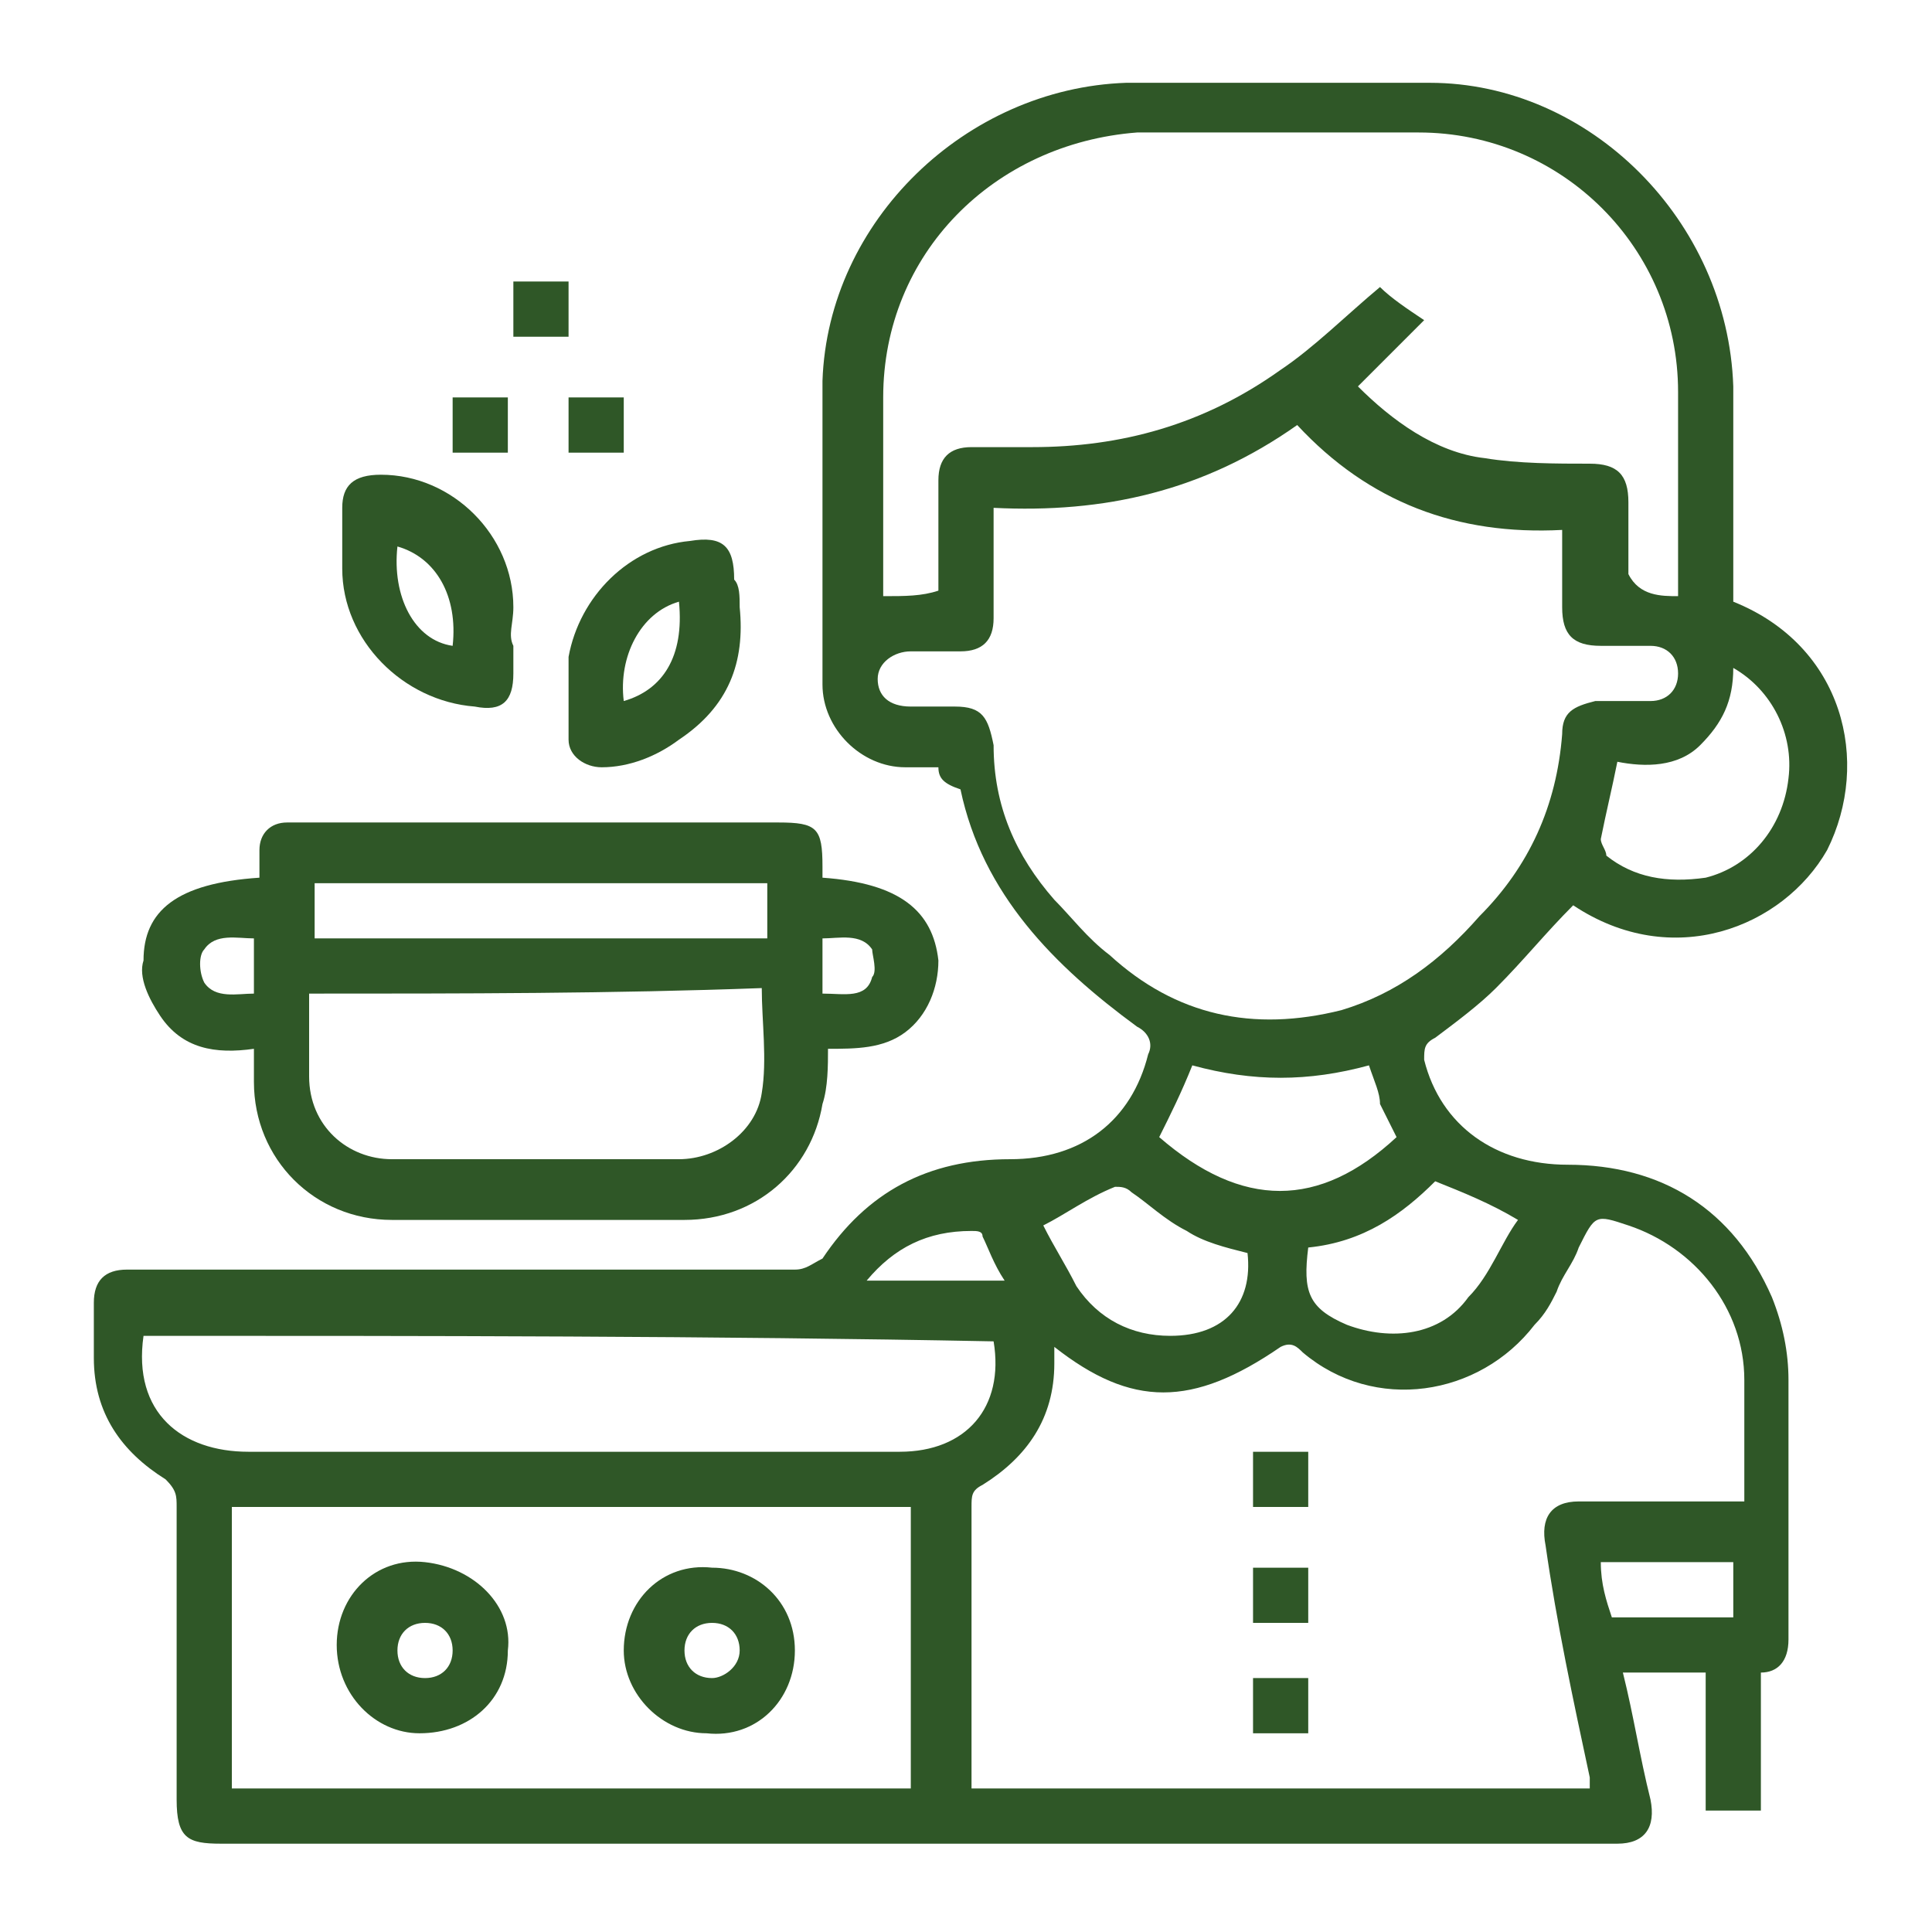
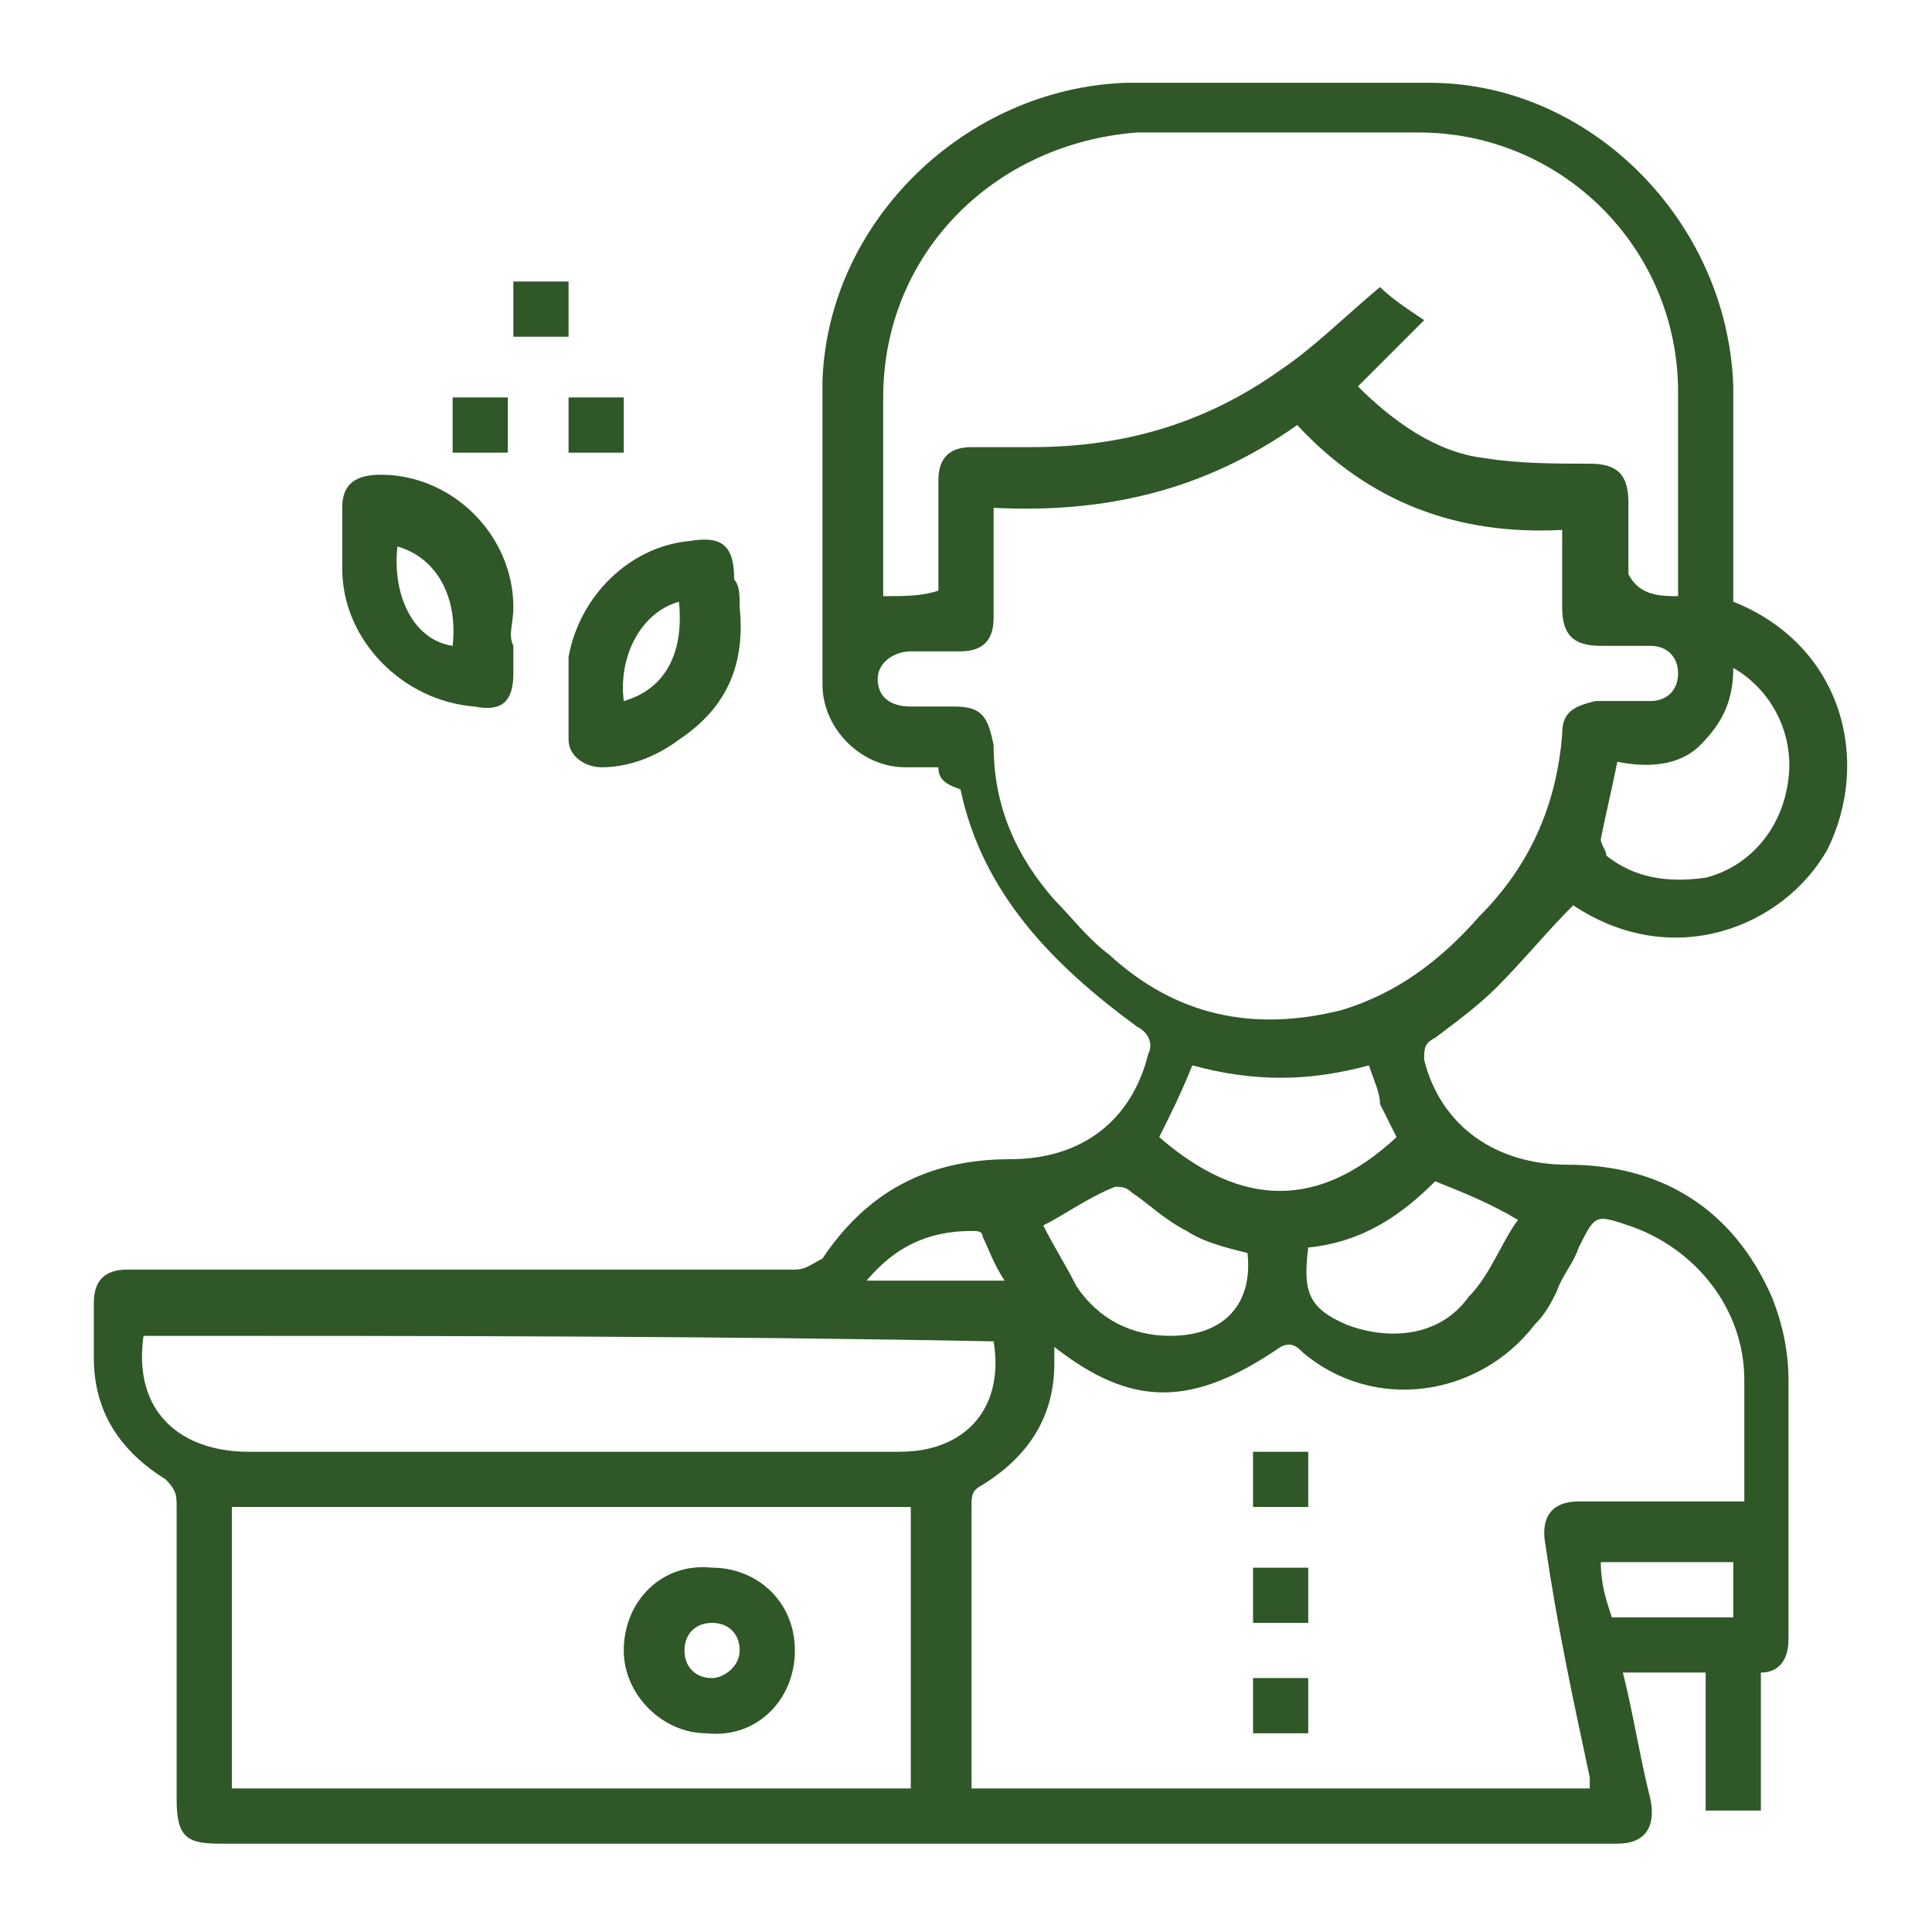
<svg xmlns="http://www.w3.org/2000/svg" version="1.1" id="Layer_1" x="0px" y="0px" viewBox="0 0 35 35" style="enable-background:new 0 0 35 35;" xml:space="preserve">
  <style type="text/css">
	.st0{fill:#2F5727;}
</style>
  <g>
    <path class="st0" d="M17,13.9c-0.2,0-0.4,0-0.6,0c-0.8,0-1.5-0.7-1.5-1.5c0-1.8,0-3.7,0-5.5C15,4,17.5,1.6,20.4,1.5   c1.8,0,3.7,0,5.5,0c2.9,0,5.4,2.5,5.5,5.5c0,1.2,0,2.4,0,3.6c0,0.1,0,0.2,0,0.3c2,0.8,2.5,2.9,1.7,4.5c-0.8,1.4-2.8,2.2-4.6,1   c-0.5,0.5-0.9,1-1.4,1.5c-0.3,0.3-0.7,0.6-1.1,0.9c-0.2,0.1-0.2,0.2-0.2,0.4c0.3,1.2,1.3,1.9,2.6,1.9c1.7,0,3,0.8,3.7,2.4   c0.2,0.5,0.3,1,0.3,1.5c0,1.6,0,3.2,0,4.7c0,0.4-0.2,0.6-0.5,0.6c0,0.8,0,1.7,0,2.5c-0.3,0-0.7,0-1,0c0-0.8,0-1.7,0-2.5   c-0.5,0-1,0-1.5,0c0.2,0.8,0.3,1.5,0.5,2.3c0.1,0.5-0.1,0.8-0.6,0.8c-3.7,0-7.4,0-11,0c-4.8,0-9.6,0-14.3,0c-0.6,0-0.8-0.1-0.8-0.8   c0-1.8,0-3.5,0-5.3c0-0.2,0-0.3-0.2-0.5c-0.8-0.5-1.3-1.2-1.3-2.2c0-0.3,0-0.7,0-1c0-0.4,0.2-0.6,0.6-0.6c0.8,0,1.5,0,2.3,0   c3.3,0,6.5,0,9.8,0c0.2,0,0.3-0.1,0.5-0.2c0.8-1.2,1.9-1.8,3.4-1.8c1.3,0,2.2-0.7,2.5-1.9c0.1-0.2,0-0.4-0.2-0.5   c-1.5-1.1-2.8-2.4-3.2-4.3C17.1,14.2,17,14.1,17,13.9z M19.1,24.4c0,0.1,0,0.2,0,0.3c0,1-0.5,1.7-1.3,2.2c-0.2,0.1-0.2,0.2-0.2,0.4   c0,1.6,0,3.2,0,4.8c0,0.1,0,0.2,0,0.3c3.7,0,7.5,0,11.2,0c0-0.1,0-0.1,0-0.2c-0.3-1.4-0.6-2.8-0.8-4.2c-0.1-0.5,0.1-0.8,0.6-0.8   c0.9,0,1.7,0,2.6,0c0.1,0,0.2,0,0.4,0c0-0.8,0-1.5,0-2.2c0-1.3-0.9-2.4-2.1-2.8c-0.6-0.2-0.6-0.2-0.9,0.4c-0.1,0.3-0.3,0.5-0.4,0.8   c-0.1,0.2-0.2,0.4-0.4,0.6c-1,1.3-2.9,1.6-4.2,0.5c-0.1-0.1-0.2-0.2-0.4-0.1C21.6,25.5,20.5,25.5,19.1,24.4z M18,9.2   c0,0.7,0,1.3,0,2c0,0.4-0.2,0.6-0.6,0.6c-0.3,0-0.6,0-0.9,0s-0.6,0.2-0.6,0.5s0.2,0.5,0.6,0.5c0.3,0,0.6,0,0.8,0   c0.5,0,0.6,0.2,0.7,0.7c0,1.1,0.4,2,1.1,2.8c0.3,0.3,0.6,0.7,1,1c1.2,1.1,2.6,1.4,4.2,1c1-0.3,1.8-0.9,2.5-1.7   c0.9-0.9,1.4-2,1.5-3.3c0-0.4,0.2-0.5,0.6-0.6c0.3,0,0.6,0,1,0c0.3,0,0.5-0.2,0.5-0.5s-0.2-0.5-0.5-0.5s-0.6,0-0.9,0   c-0.5,0-0.7-0.2-0.7-0.7s0-0.9,0-1.4c-1.9,0.1-3.5-0.5-4.8-1.9C21.8,8.9,20,9.3,18,9.2z M30.4,10.8c0-0.1,0-0.2,0-0.3   c0-1.1,0-2.2,0-3.4c0-2.6-2.1-4.7-4.7-4.7c-1.7,0-3.4,0-5.1,0C18,2.6,16,4.6,16,7.2c0,1.1,0,2.2,0,3.3c0,0.1,0,0.2,0,0.3   c0.4,0,0.7,0,1-0.1c0-0.7,0-1.3,0-2c0-0.4,0.2-0.6,0.6-0.6s0.7,0,1.1,0c1.6,0,3.1-0.4,4.5-1.4c0.6-0.4,1.2-1,1.8-1.5   c0.2,0.2,0.5,0.4,0.8,0.6C25.4,6.2,25,6.6,24.6,7c0.6,0.6,1.4,1.2,2.3,1.3c0.6,0.1,1.3,0.1,1.9,0.1c0.5,0,0.7,0.2,0.7,0.7   c0,0.4,0,0.9,0,1.3C29.7,10.8,30.1,10.8,30.4,10.8z M16.5,27.3c-4.1,0-8.2,0-12.3,0c0,1.7,0,3.4,0,5.1c4.1,0,8.2,0,12.3,0   C16.5,30.7,16.5,29,16.5,27.3z M2.6,24.2c-0.2,1.4,0.7,2.1,1.9,2.1c3.9,0,7.9,0,11.8,0c1.2,0,1.9-0.8,1.7-2   C12.9,24.2,7.7,24.2,2.6,24.2z M31.4,12.1c0,0.6-0.2,1-0.6,1.4s-1,0.4-1.5,0.3c-0.1,0.5-0.2,0.9-0.3,1.4c0,0.1,0.1,0.2,0.1,0.3   c0.5,0.4,1.1,0.5,1.8,0.4c0.8-0.2,1.4-0.9,1.5-1.8C32.5,13.3,32.1,12.5,31.4,12.1z M24.8,19.3c-1.1,0.3-2.1,0.3-3.2,0   c-0.2,0.5-0.4,0.9-0.6,1.3c1.5,1.3,2.9,1.3,4.3,0c-0.1-0.2-0.2-0.4-0.3-0.6C25,19.8,24.9,19.6,24.8,19.3z M23.7,22.6   c-0.1,0.8,0,1.1,0.7,1.4c0.8,0.3,1.7,0.2,2.2-0.5c0.4-0.4,0.6-1,0.9-1.4c-0.5-0.3-1-0.5-1.5-0.7C25.4,22,24.7,22.5,23.7,22.6z    M22.6,22.7c-0.4-0.1-0.8-0.2-1.1-0.4c-0.4-0.2-0.7-0.5-1-0.7c-0.1-0.1-0.2-0.1-0.3-0.1c-0.5,0.2-0.9,0.5-1.3,0.7   c0.2,0.4,0.4,0.7,0.6,1.1c0.4,0.6,1,0.9,1.7,0.9C22.2,24.2,22.7,23.6,22.6,22.7z M29.2,29.3c0.8,0,1.5,0,2.2,0c0-0.3,0-0.7,0-1   c-0.8,0-1.6,0-2.4,0C29,28.7,29.1,29,29.2,29.3z M15.7,23.2c0.9,0,1.7,0,2.5,0c-0.2-0.3-0.3-0.6-0.4-0.8c0-0.1-0.1-0.1-0.2-0.1   C16.8,22.3,16.2,22.6,15.7,23.2z" />
-     <path class="st0" d="M14.9,15.9c1.4,0.1,2,0.6,2.1,1.5c0,0.5-0.2,1-0.6,1.3S15.5,19,15,19c0,0.3,0,0.7-0.1,1   c-0.2,1.2-1.2,2.1-2.5,2.1c-1.8,0-3.5,0-5.3,0c-1.4,0-2.5-1.1-2.5-2.5c0-0.2,0-0.4,0-0.6c-0.7,0.1-1.3,0-1.7-0.6   c-0.2-0.3-0.4-0.7-0.3-1c0-0.9,0.6-1.4,2.1-1.5c0-0.2,0-0.3,0-0.5c0-0.3,0.2-0.5,0.5-0.5c0.1,0,0.3,0,0.4,0c2.8,0,5.7,0,8.5,0   c0.7,0,0.8,0.1,0.8,0.8C14.9,15.8,14.9,15.9,14.9,15.9z M5.6,18c0,0.5,0,1,0,1.5c0,0.9,0.7,1.5,1.5,1.5c1.7,0,3.5,0,5.2,0   c0.7,0,1.4-0.5,1.5-1.2c0.1-0.6,0-1.3,0-1.9C11.1,18,8.4,18,5.6,18z M5.7,16c0,0.4,0,0.7,0,1c2.8,0,5.5,0,8.2,0c0-0.3,0-0.7,0-1   C11.1,16,8.4,16,5.7,16z M4.6,18c0-0.3,0-0.7,0-1c-0.3,0-0.7-0.1-0.9,0.2c-0.1,0.1-0.1,0.4,0,0.6C3.9,18.1,4.3,18,4.6,18z M14.9,18   c0.4,0,0.8,0.1,0.9-0.3c0.1-0.1,0-0.4,0-0.5c-0.2-0.3-0.6-0.2-0.9-0.2C14.9,17.4,14.9,17.7,14.9,18z" />
    <path class="st0" d="M9.3,11.7c0,0.2,0,0.3,0,0.5c0,0.5-0.2,0.7-0.7,0.6c-1.3-0.1-2.4-1.2-2.4-2.5c0-0.4,0-0.7,0-1.1   c0-0.4,0.2-0.6,0.7-0.6c1.3,0,2.4,1.1,2.4,2.4C9.3,11.3,9.2,11.5,9.3,11.7C9.2,11.7,9.2,11.7,9.3,11.7z M7.2,9.9   c-0.1,0.9,0.3,1.7,1,1.8C8.3,10.8,7.9,10.1,7.2,9.9z" />
    <path class="st0" d="M13.4,11c0.1,1-0.2,1.8-1.1,2.4c-0.4,0.3-0.9,0.5-1.4,0.5c-0.3,0-0.6-0.2-0.6-0.5c0-0.5,0-1,0-1.5   c0.2-1.1,1.1-2,2.2-2.1c0.6-0.1,0.8,0.1,0.8,0.7C13.4,10.6,13.4,10.8,13.4,11z M12.3,10.9c-0.7,0.2-1.1,1-1,1.8   C12,12.5,12.4,11.9,12.3,10.9z" />
    <path class="st0" d="M10.3,8.2c0-0.3,0-0.7,0-1c0.3,0,0.6,0,1,0c0,0.3,0,0.6,0,1C11,8.2,10.6,8.2,10.3,8.2z" />
    <path class="st0" d="M9.3,5.1c0.3,0,0.7,0,1,0c0,0.3,0,0.7,0,1c-0.3,0-0.7,0-1,0C9.3,5.8,9.3,5.5,9.3,5.1z" />
    <path class="st0" d="M8.2,7.2c0.3,0,0.6,0,1,0c0,0.3,0,0.6,0,1c-0.3,0-0.6,0-1,0C8.2,7.9,8.2,7.5,8.2,7.2z" />
    <path class="st0" d="M23.7,27.3c-0.3,0-0.6,0-1,0c0-0.3,0-0.6,0-1c0.3,0,0.6,0,1,0C23.7,26.6,23.7,26.9,23.7,27.3z" />
    <path class="st0" d="M23.7,30.4c0,0.3,0,0.6,0,1c-0.3,0-0.7,0-1,0c0-0.3,0-0.6,0-1C23,30.4,23.3,30.4,23.7,30.4z" />
    <path class="st0" d="M22.7,28.4c0.3,0,0.6,0,1,0c0,0.3,0,0.6,0,1c-0.3,0-0.6,0-1,0C22.7,29,22.7,28.7,22.7,28.4z" />
-     <path class="st0" d="M9.2,29.9c0,0.9-0.7,1.5-1.6,1.5c-0.8,0-1.5-0.7-1.5-1.6s0.7-1.6,1.6-1.5S9.3,29.1,9.2,29.9z M7.7,29.4   c-0.3,0-0.5,0.2-0.5,0.5s0.2,0.5,0.5,0.5s0.5-0.2,0.5-0.5S8,29.4,7.7,29.4z" />
    <path class="st0" d="M14.4,29.9c0,0.9-0.7,1.6-1.6,1.5c-0.8,0-1.5-0.7-1.5-1.5c0-0.9,0.7-1.6,1.6-1.5C13.7,28.4,14.4,29,14.4,29.9z    M13.4,29.9c0-0.3-0.2-0.5-0.5-0.5s-0.5,0.2-0.5,0.5s0.2,0.5,0.5,0.5C13.1,30.4,13.4,30.2,13.4,29.9z" />
  </g>
</svg>